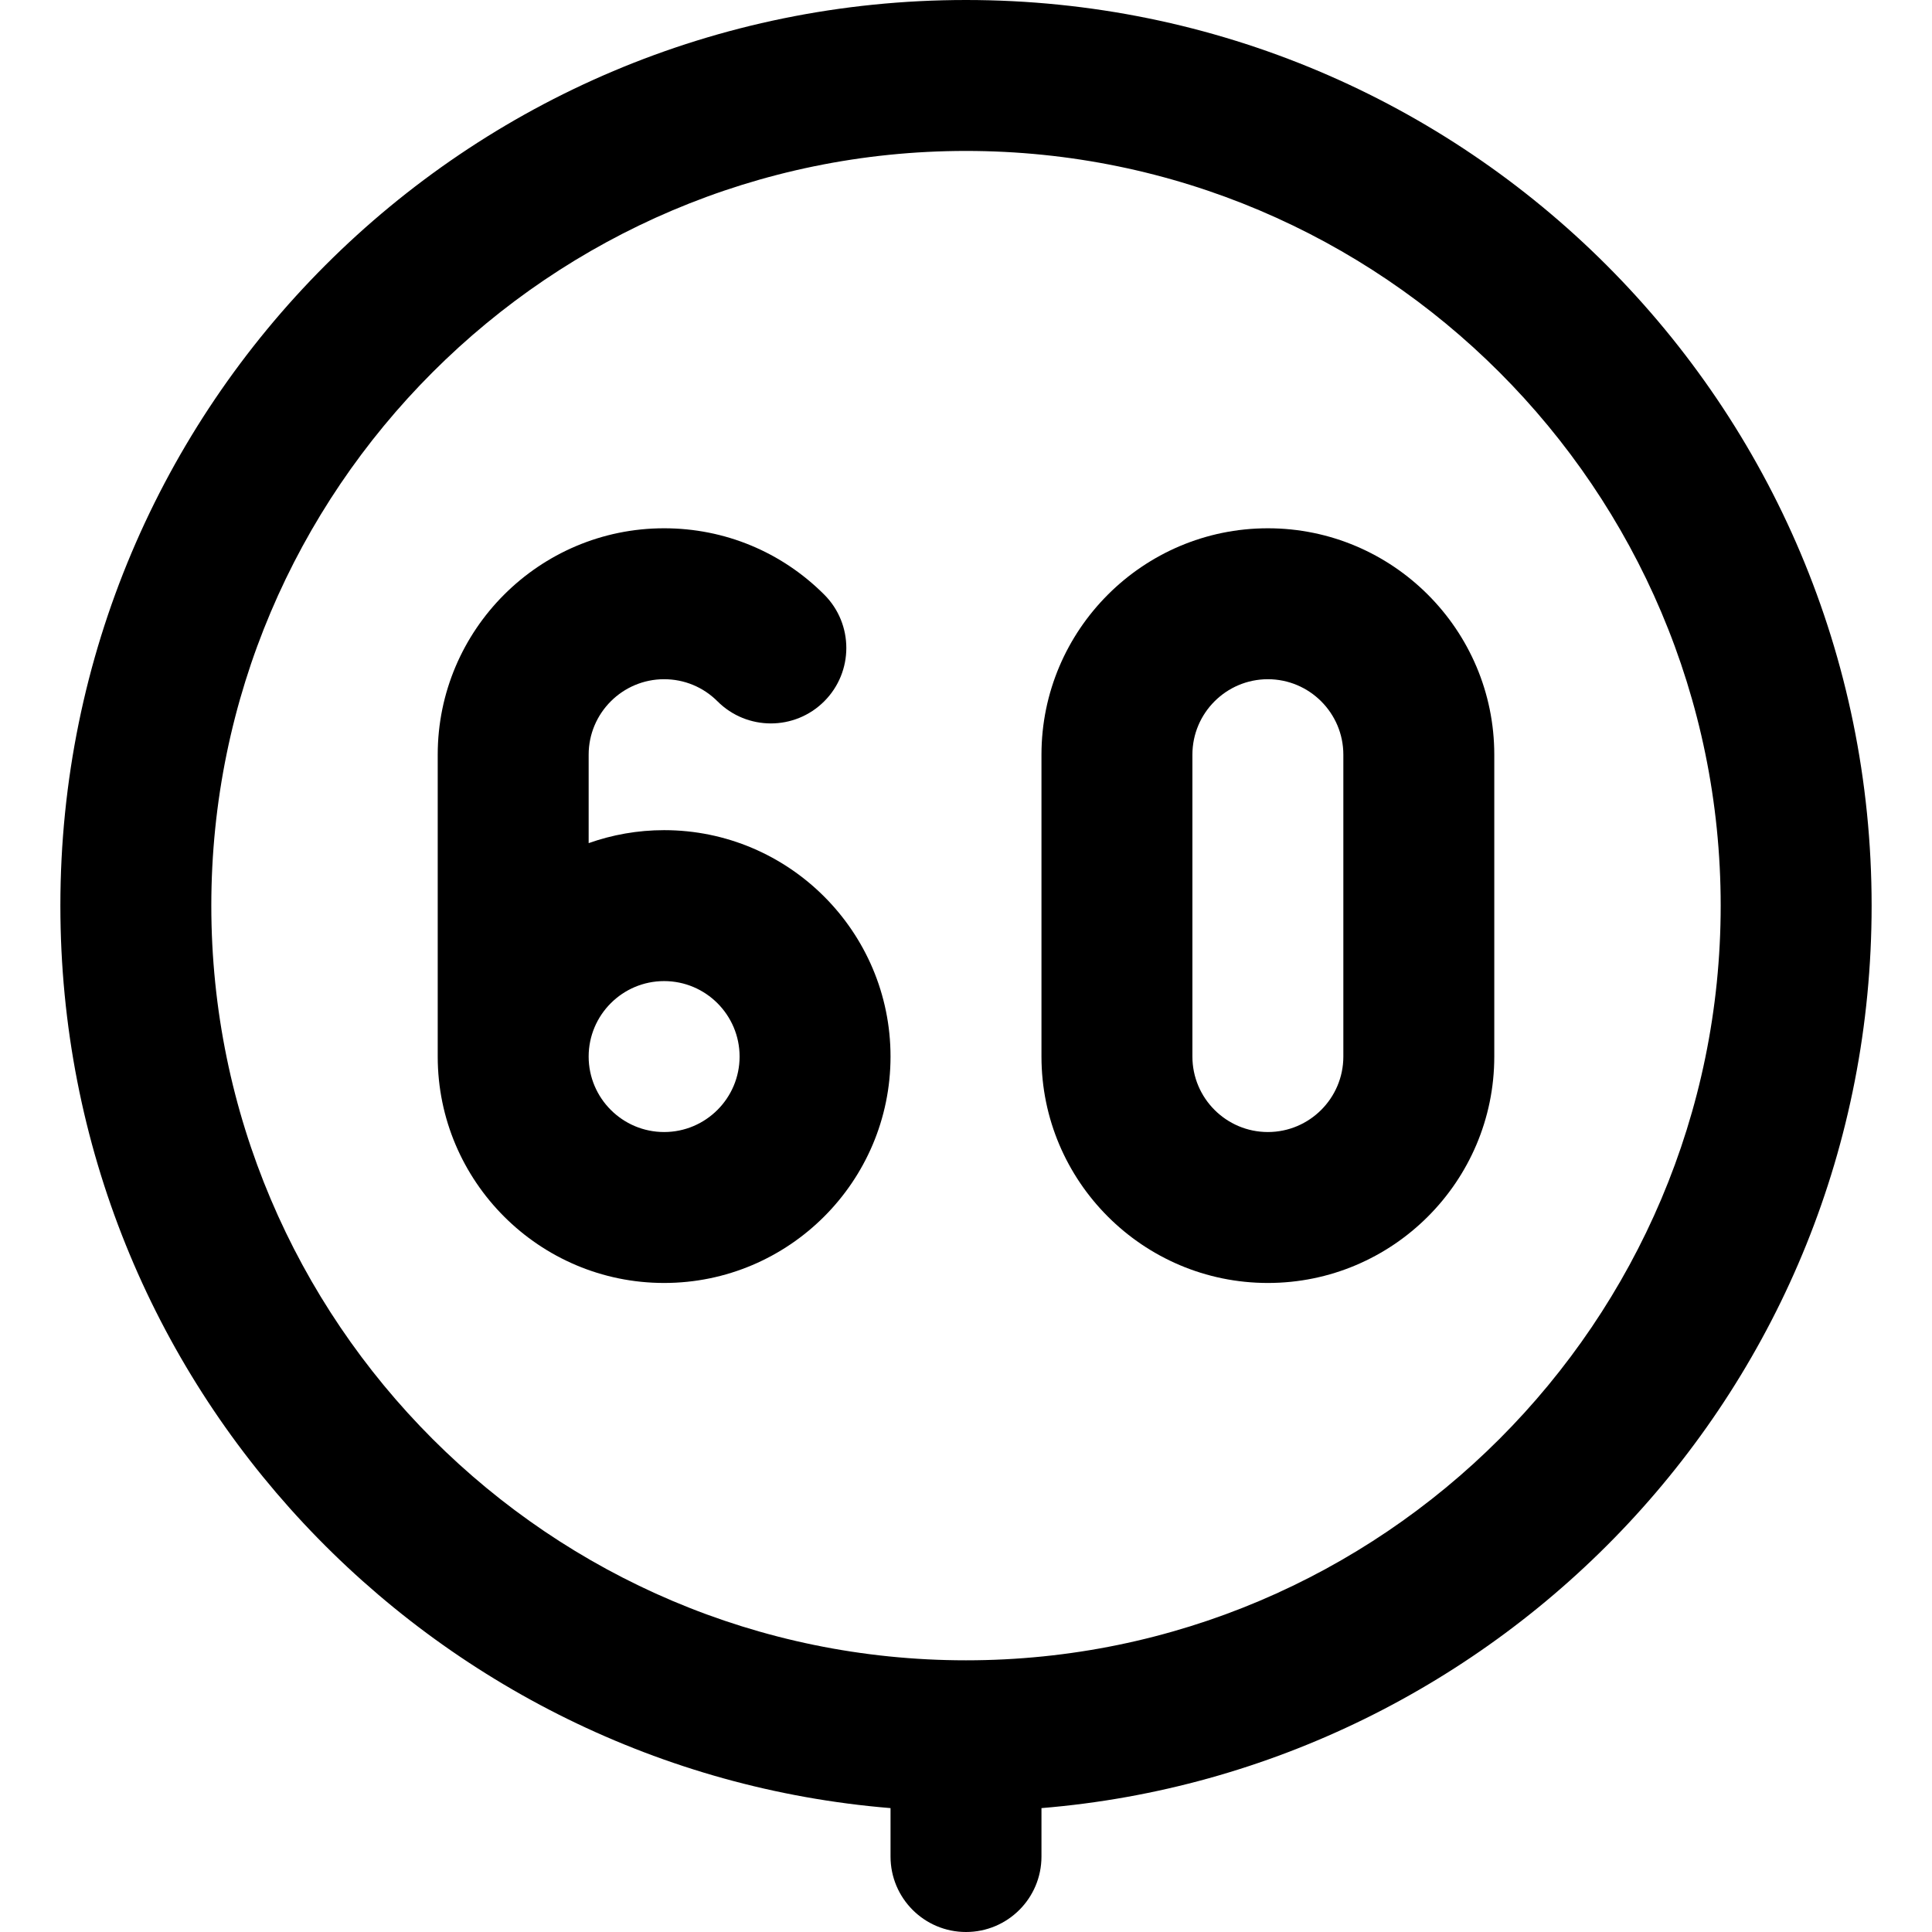
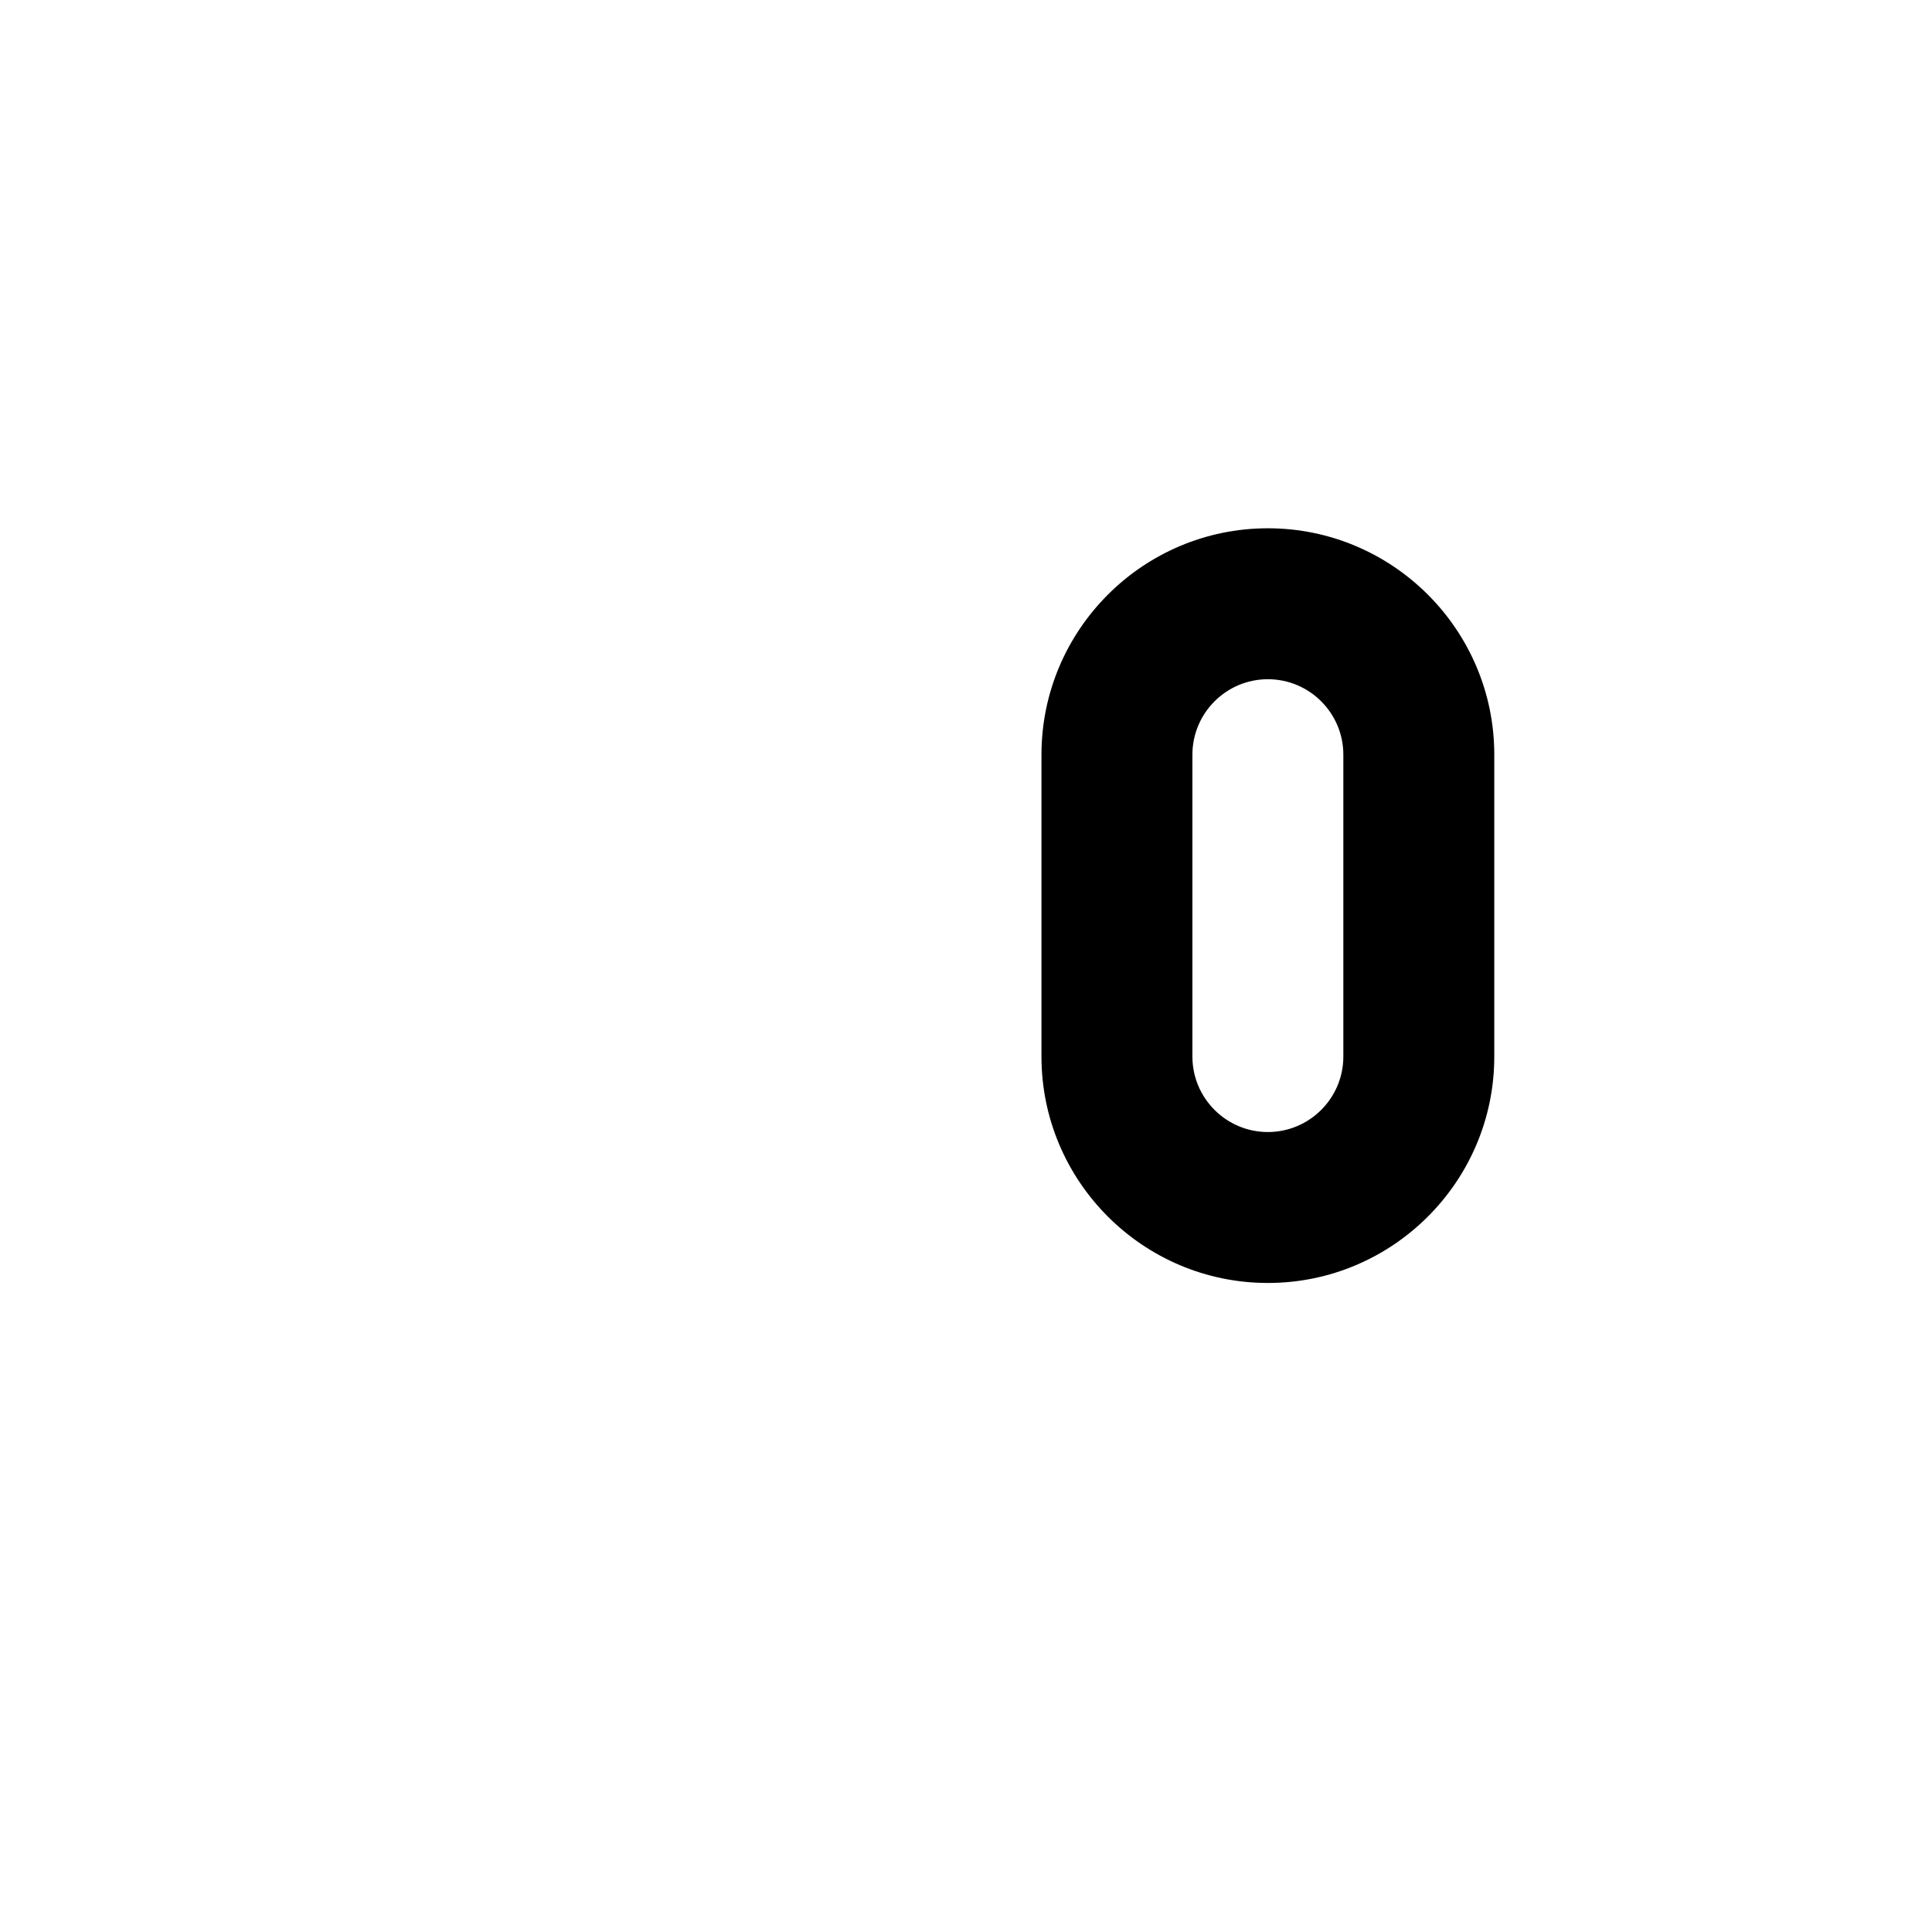
<svg xmlns="http://www.w3.org/2000/svg" id="Capa_1" enable-background="new 0 0 512 512" height="512" viewBox="0 0 512 512" width="512">
  <g>
    <path d="m336 340c33.084 0 60-26.916 60-60v-80c0-33.084-26.916-60-60-60s-60 26.916-60 60v80c0 33.084 26.916 60 60 60zm-20-140c0-11.028 8.972-20 20-20s20 8.972 20 20v80c0 11.028-8.972 20-20 20s-20-8.972-20-20z" />
-     <path d="m176 180c5.343 0 10.364 2.08 14.142 5.857 7.811 7.811 20.474 7.812 28.284.001 7.811-7.81 7.812-20.474.001-28.284-11.332-11.333-26.4-17.574-42.427-17.574-33.084 0-60 26.916-60 60v80c0 33.084 26.916 60 60 60s60-26.916 60-60-26.916-60-60-60c-7.011 0-13.74 1.22-20 3.44v-23.44c0-11.028 8.972-20 20-20zm0 80c11.028 0 20 8.972 20 20s-8.972 20-20 20-20-8.972-20-20 8.972-20 20-20z" />
-     <path d="m256 512c11.046 0 20-8.954 20-20v-12.833c121.372-9.948 220-111.5 220-239.167 0-132.65-107.35-240-240-240s-240 107.35-240 240c0 127.635 98.585 229.215 220 239.167v12.833c0 11.046 8.954 20 20 20zm-200-272c0-110.28 89.72-200 200-200s200 89.72 200 200-89.72 200-200 200-200-89.72-200-200z" />
  </g>
</svg>